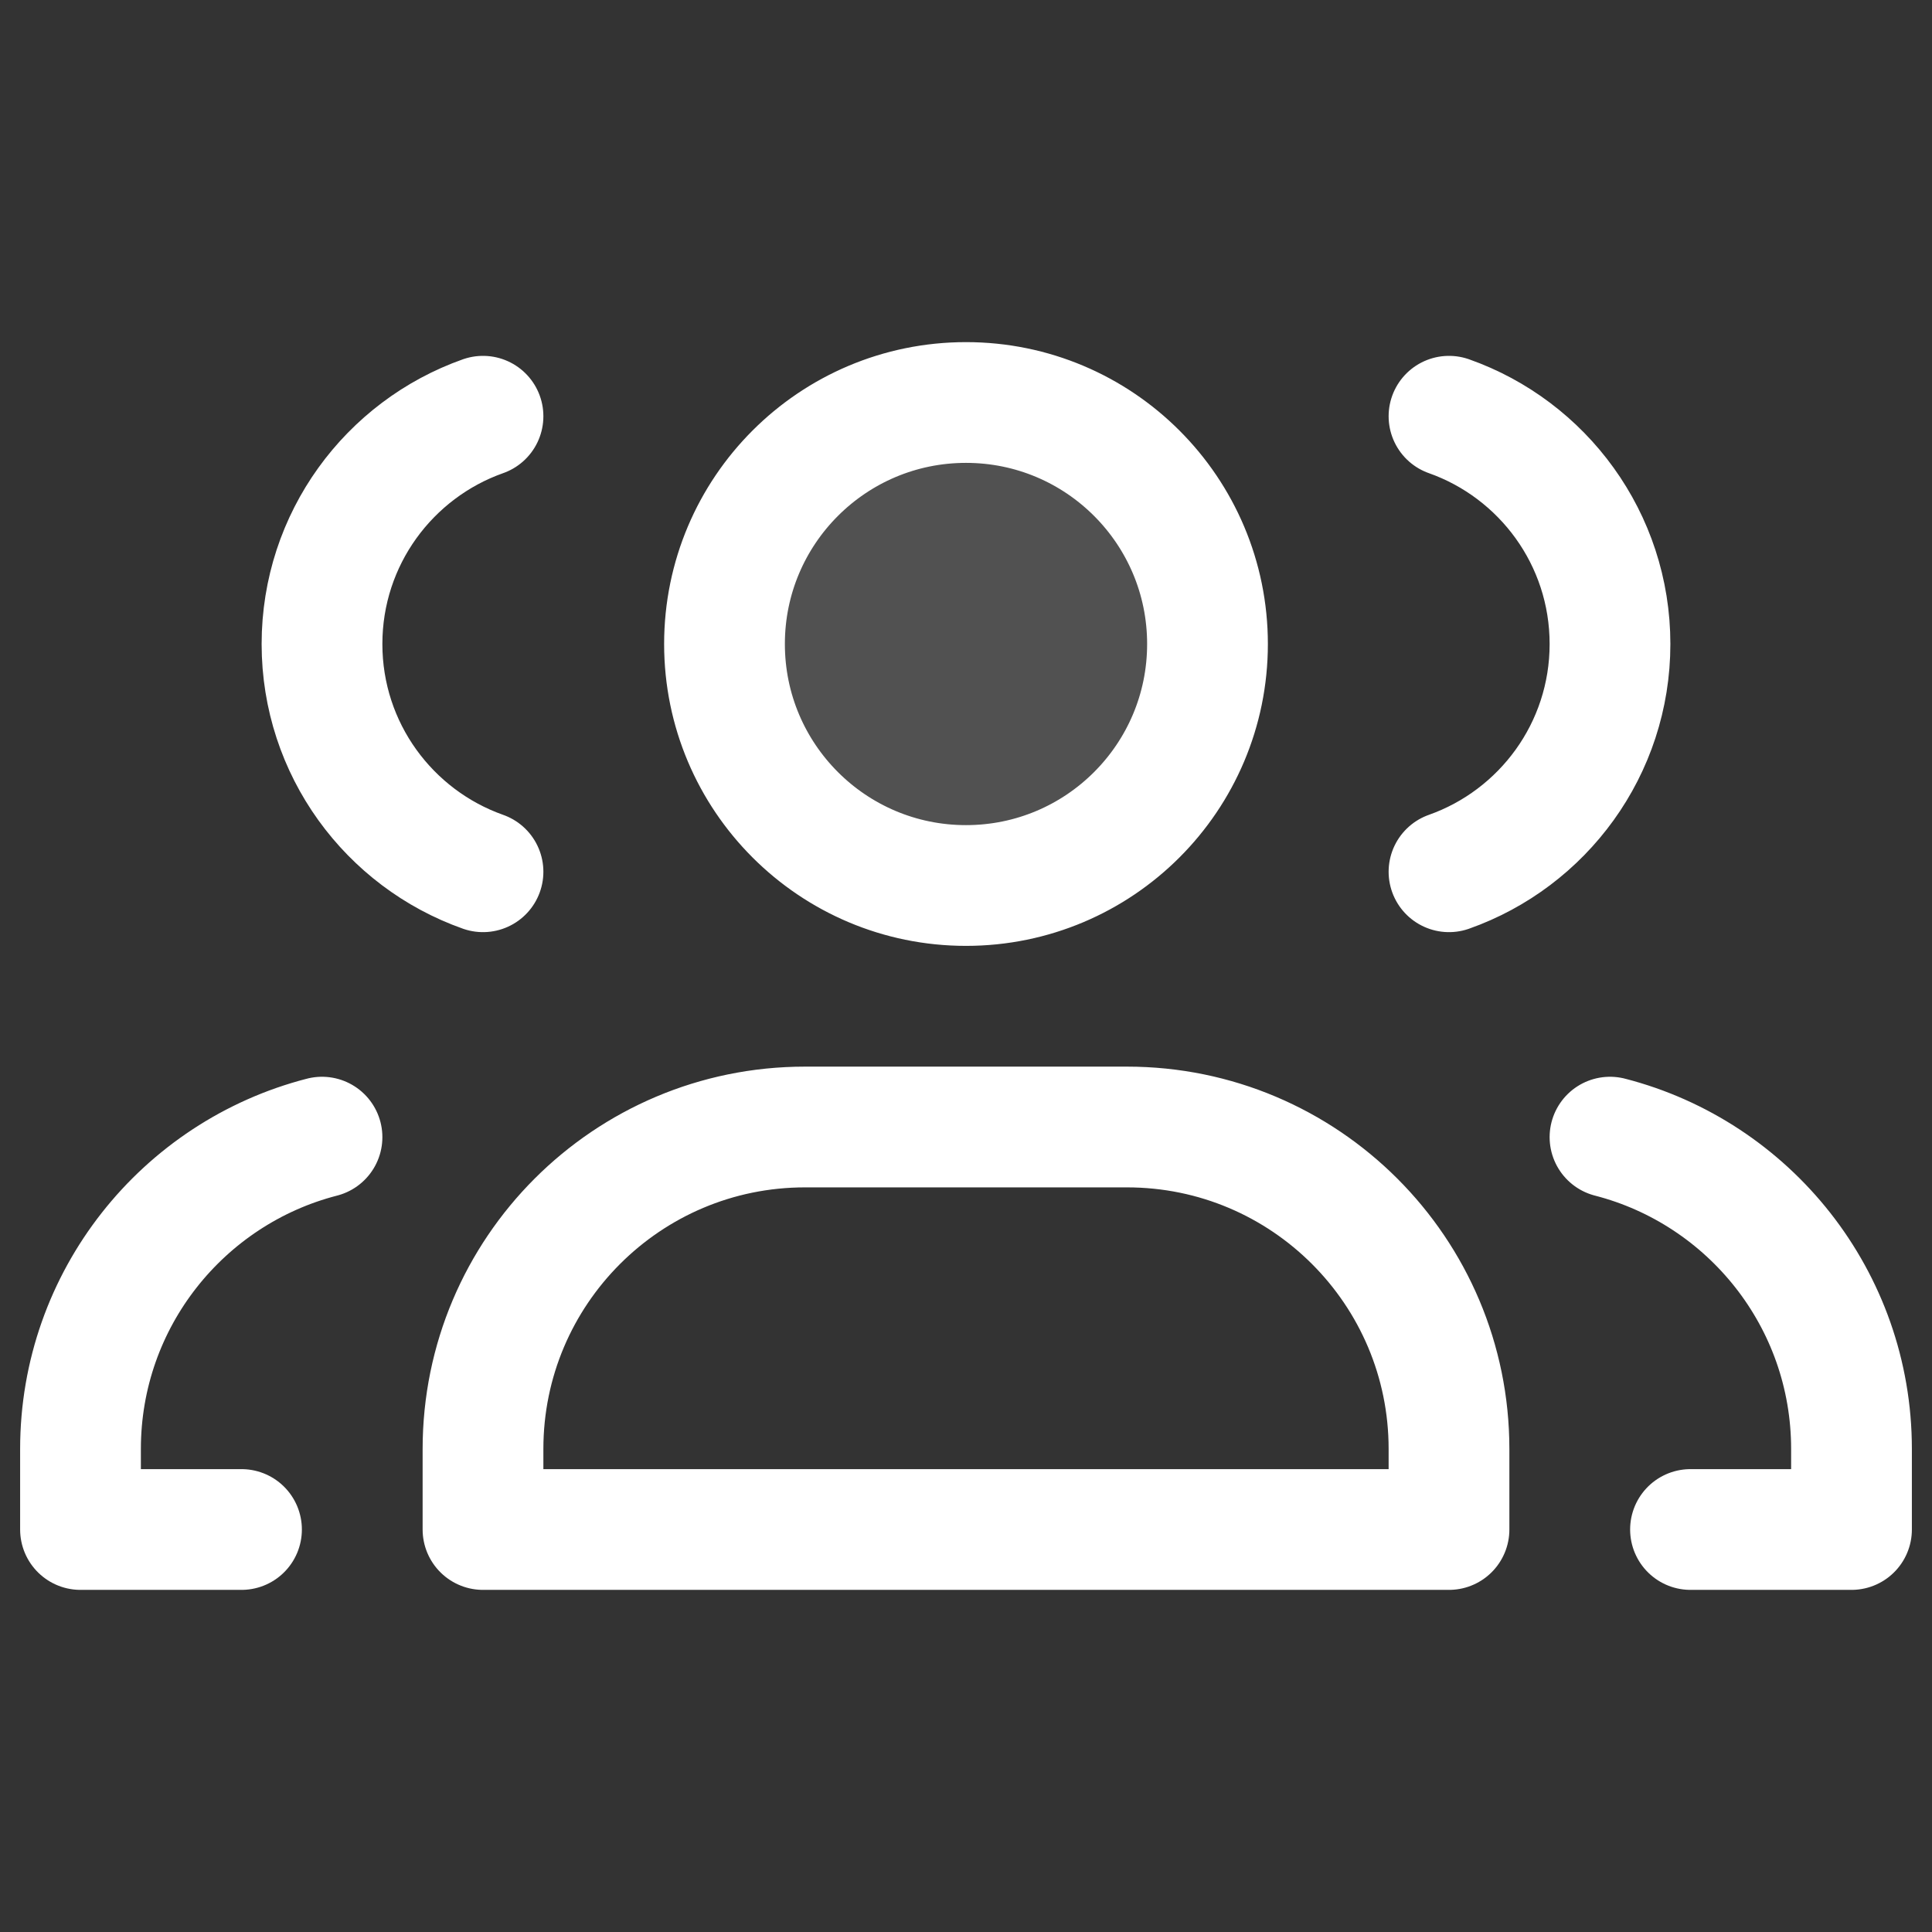
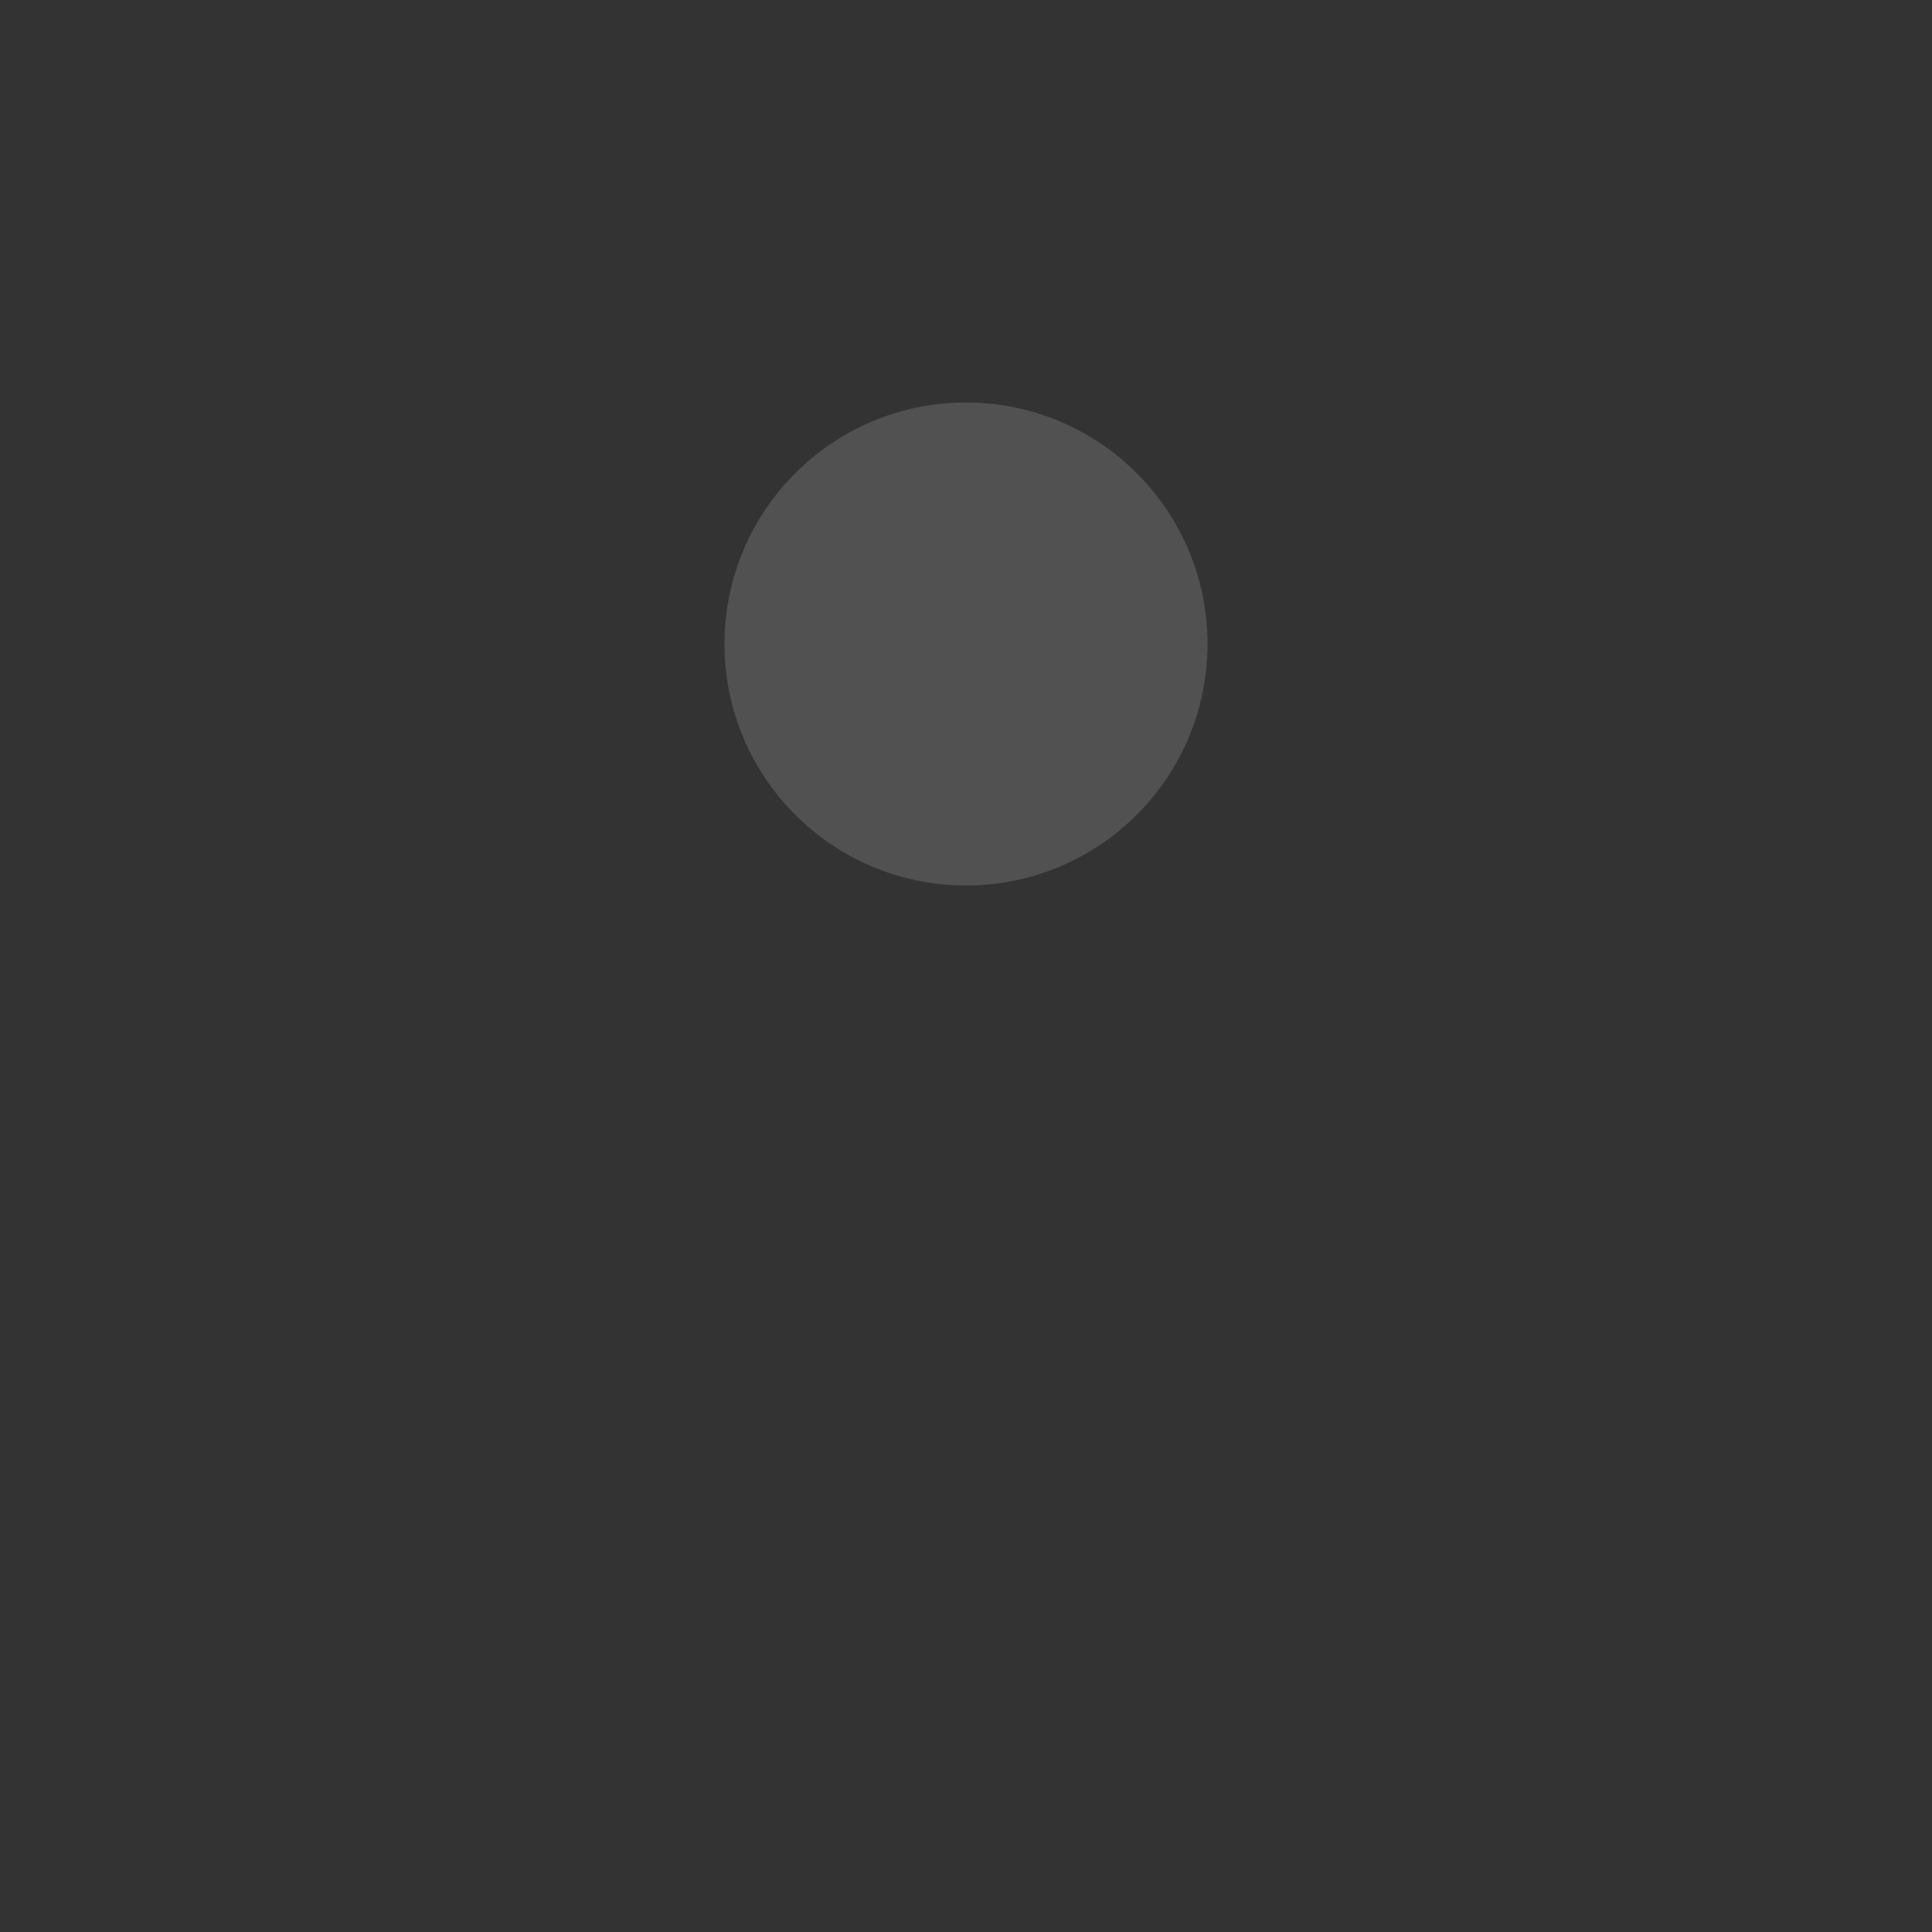
<svg xmlns="http://www.w3.org/2000/svg" width="72" height="72" viewBox="0 0 72 72" fill="none">
  <rect x="0" y="0" width="72" height="72" fill="#333333" stroke="none" />
  <path opacity="0.15" d="M36 33C40.971 33 45 28.971 45 24C45 19.029 40.971 15 36 15C31.029 15 27 19.029 27 24C27 28.971 31.029 33 36 33Z" fill="white" />
-   <path d="M9 57H3V54C3 48.408 6.824 43.71 12 42.378M18 32.488C14.504 31.252 12 27.919 12 24C12 20.081 14.504 16.748 18 15.512M63 57H69V54C69 48.408 65.176 43.71 60 42.378M54 15.512C57.496 16.748 60 20.081 60 24C60 27.919 57.496 31.252 54 32.488M30 42H42C48.627 42 54 47.373 54 54V57H18V54C18 47.373 23.373 42 30 42ZM45 24C45 28.971 40.971 33 36 33C31.029 33 27 28.971 27 24C27 19.029 31.029 15 36 15C40.971 15 45 19.029 45 24Z" stroke="white" stroke-width="4.5" stroke-linecap="round" stroke-linejoin="round" />
</svg>